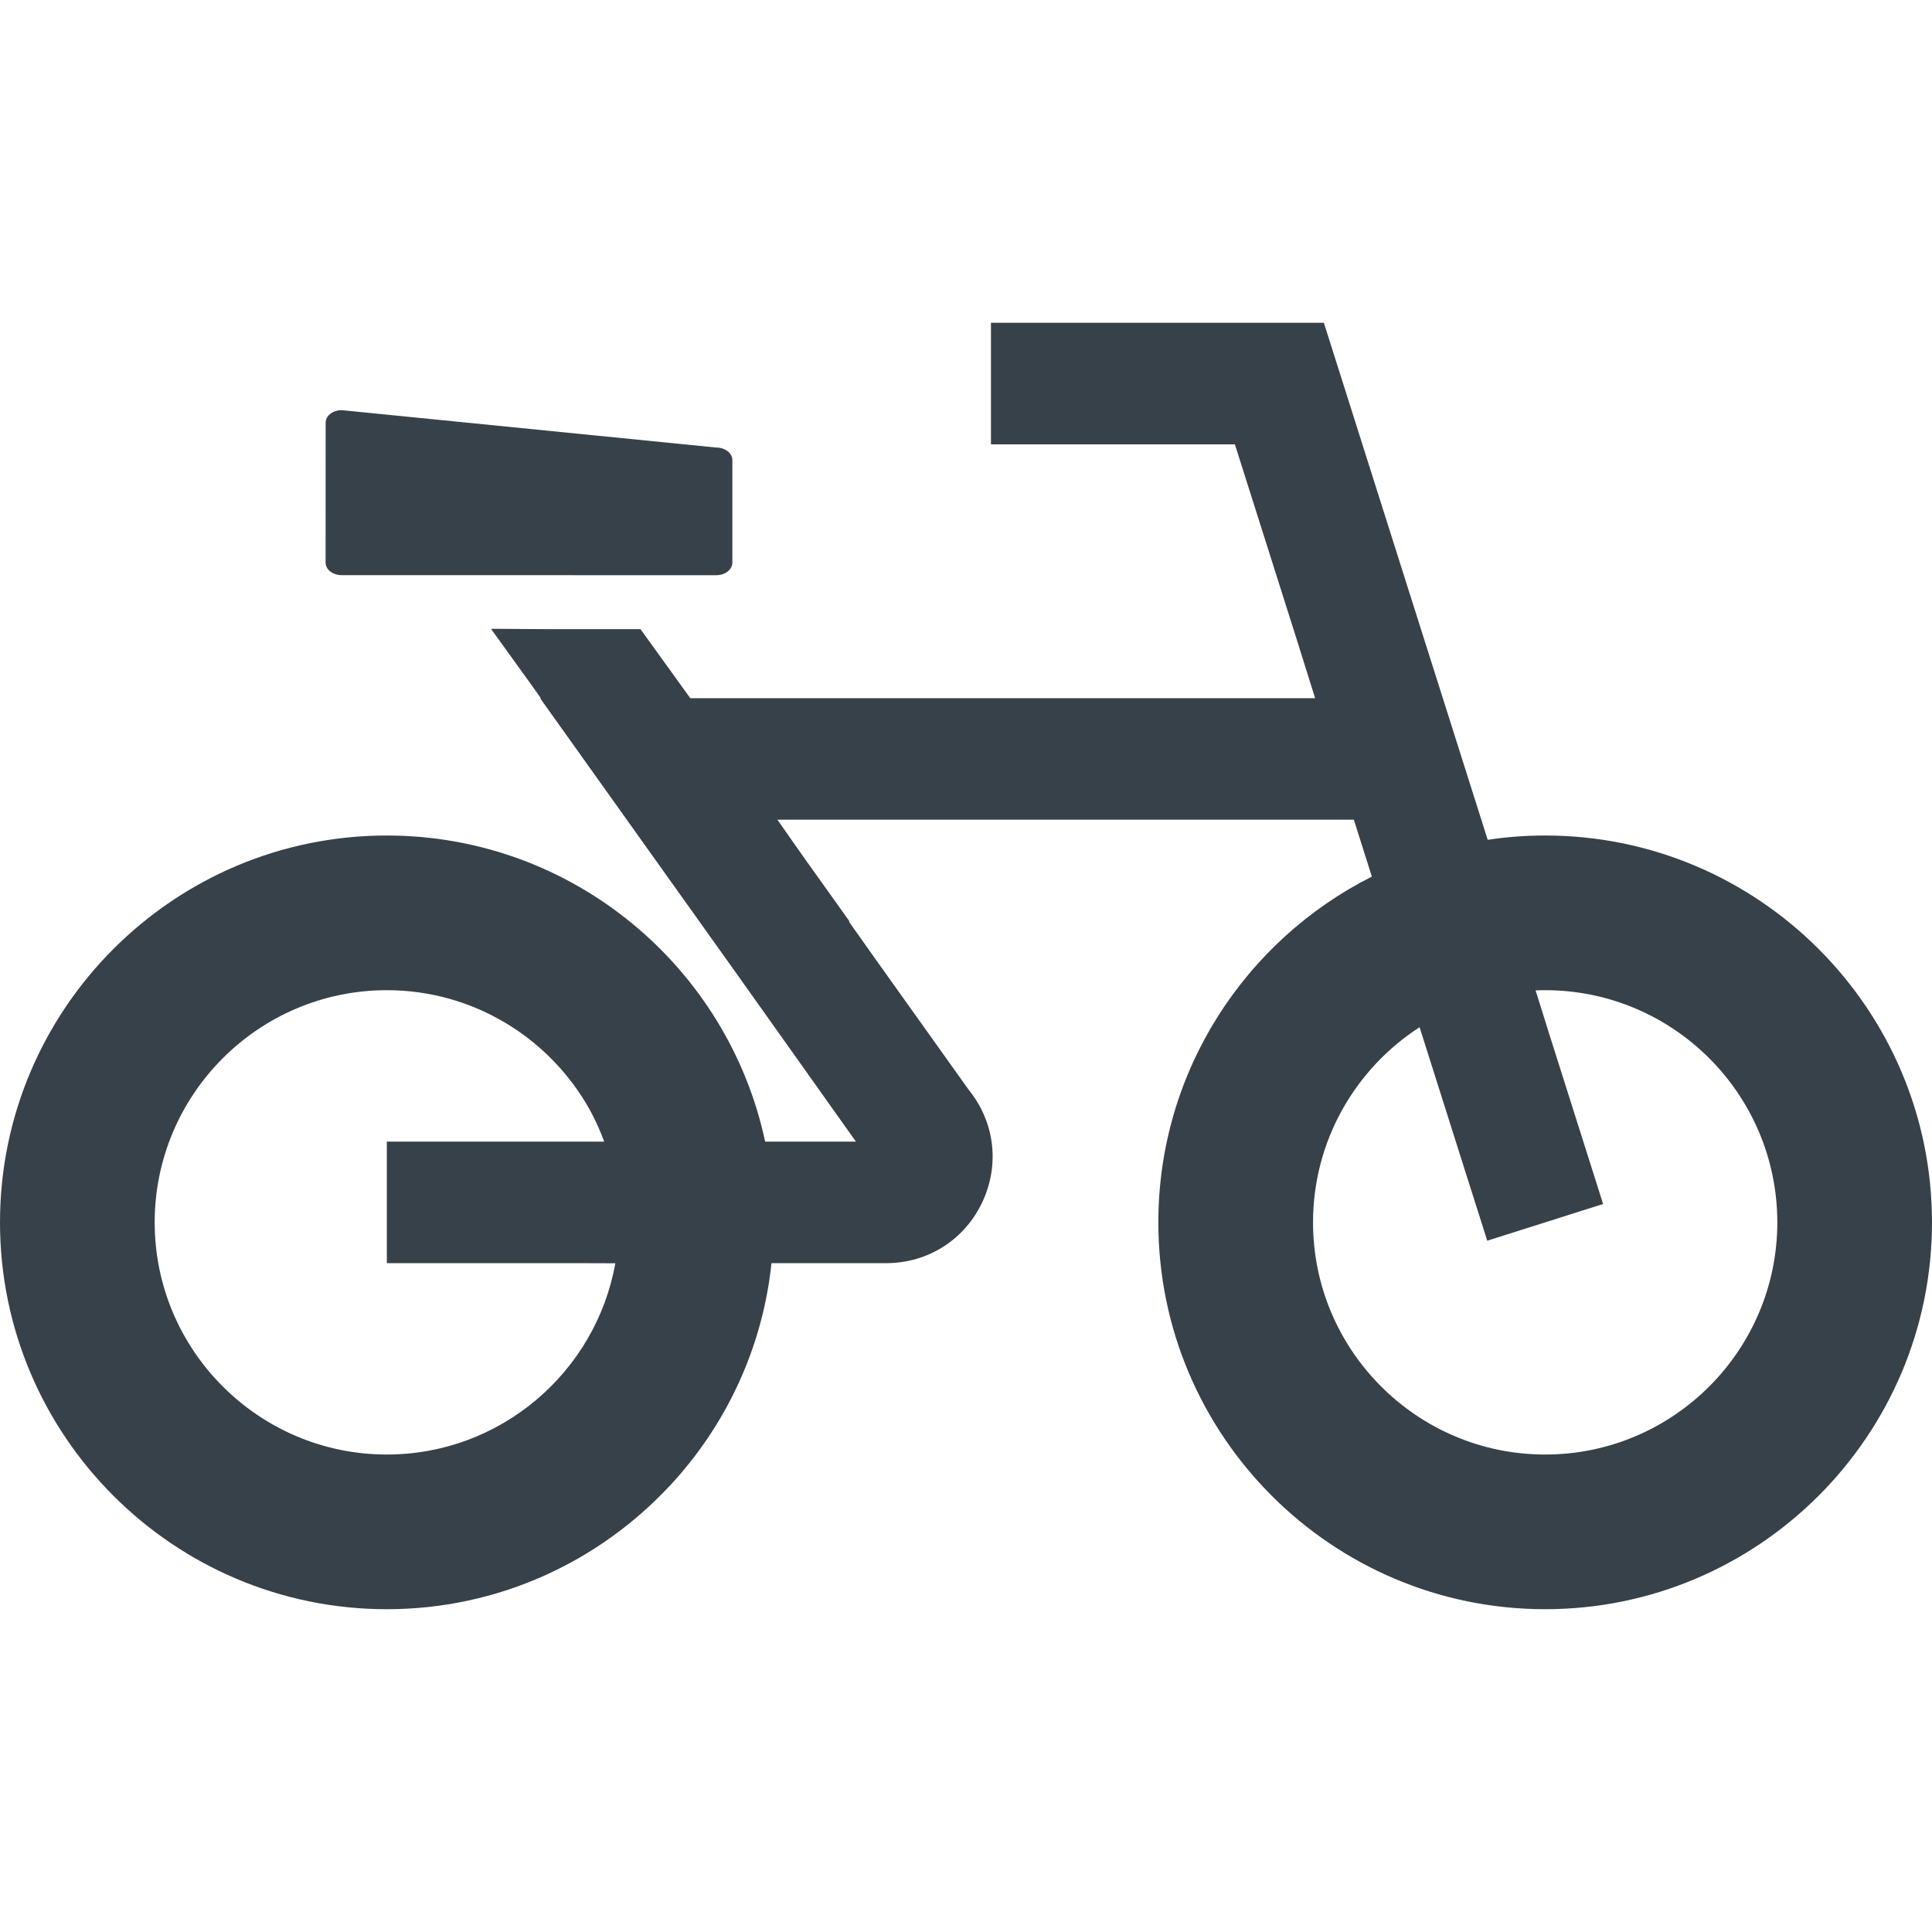
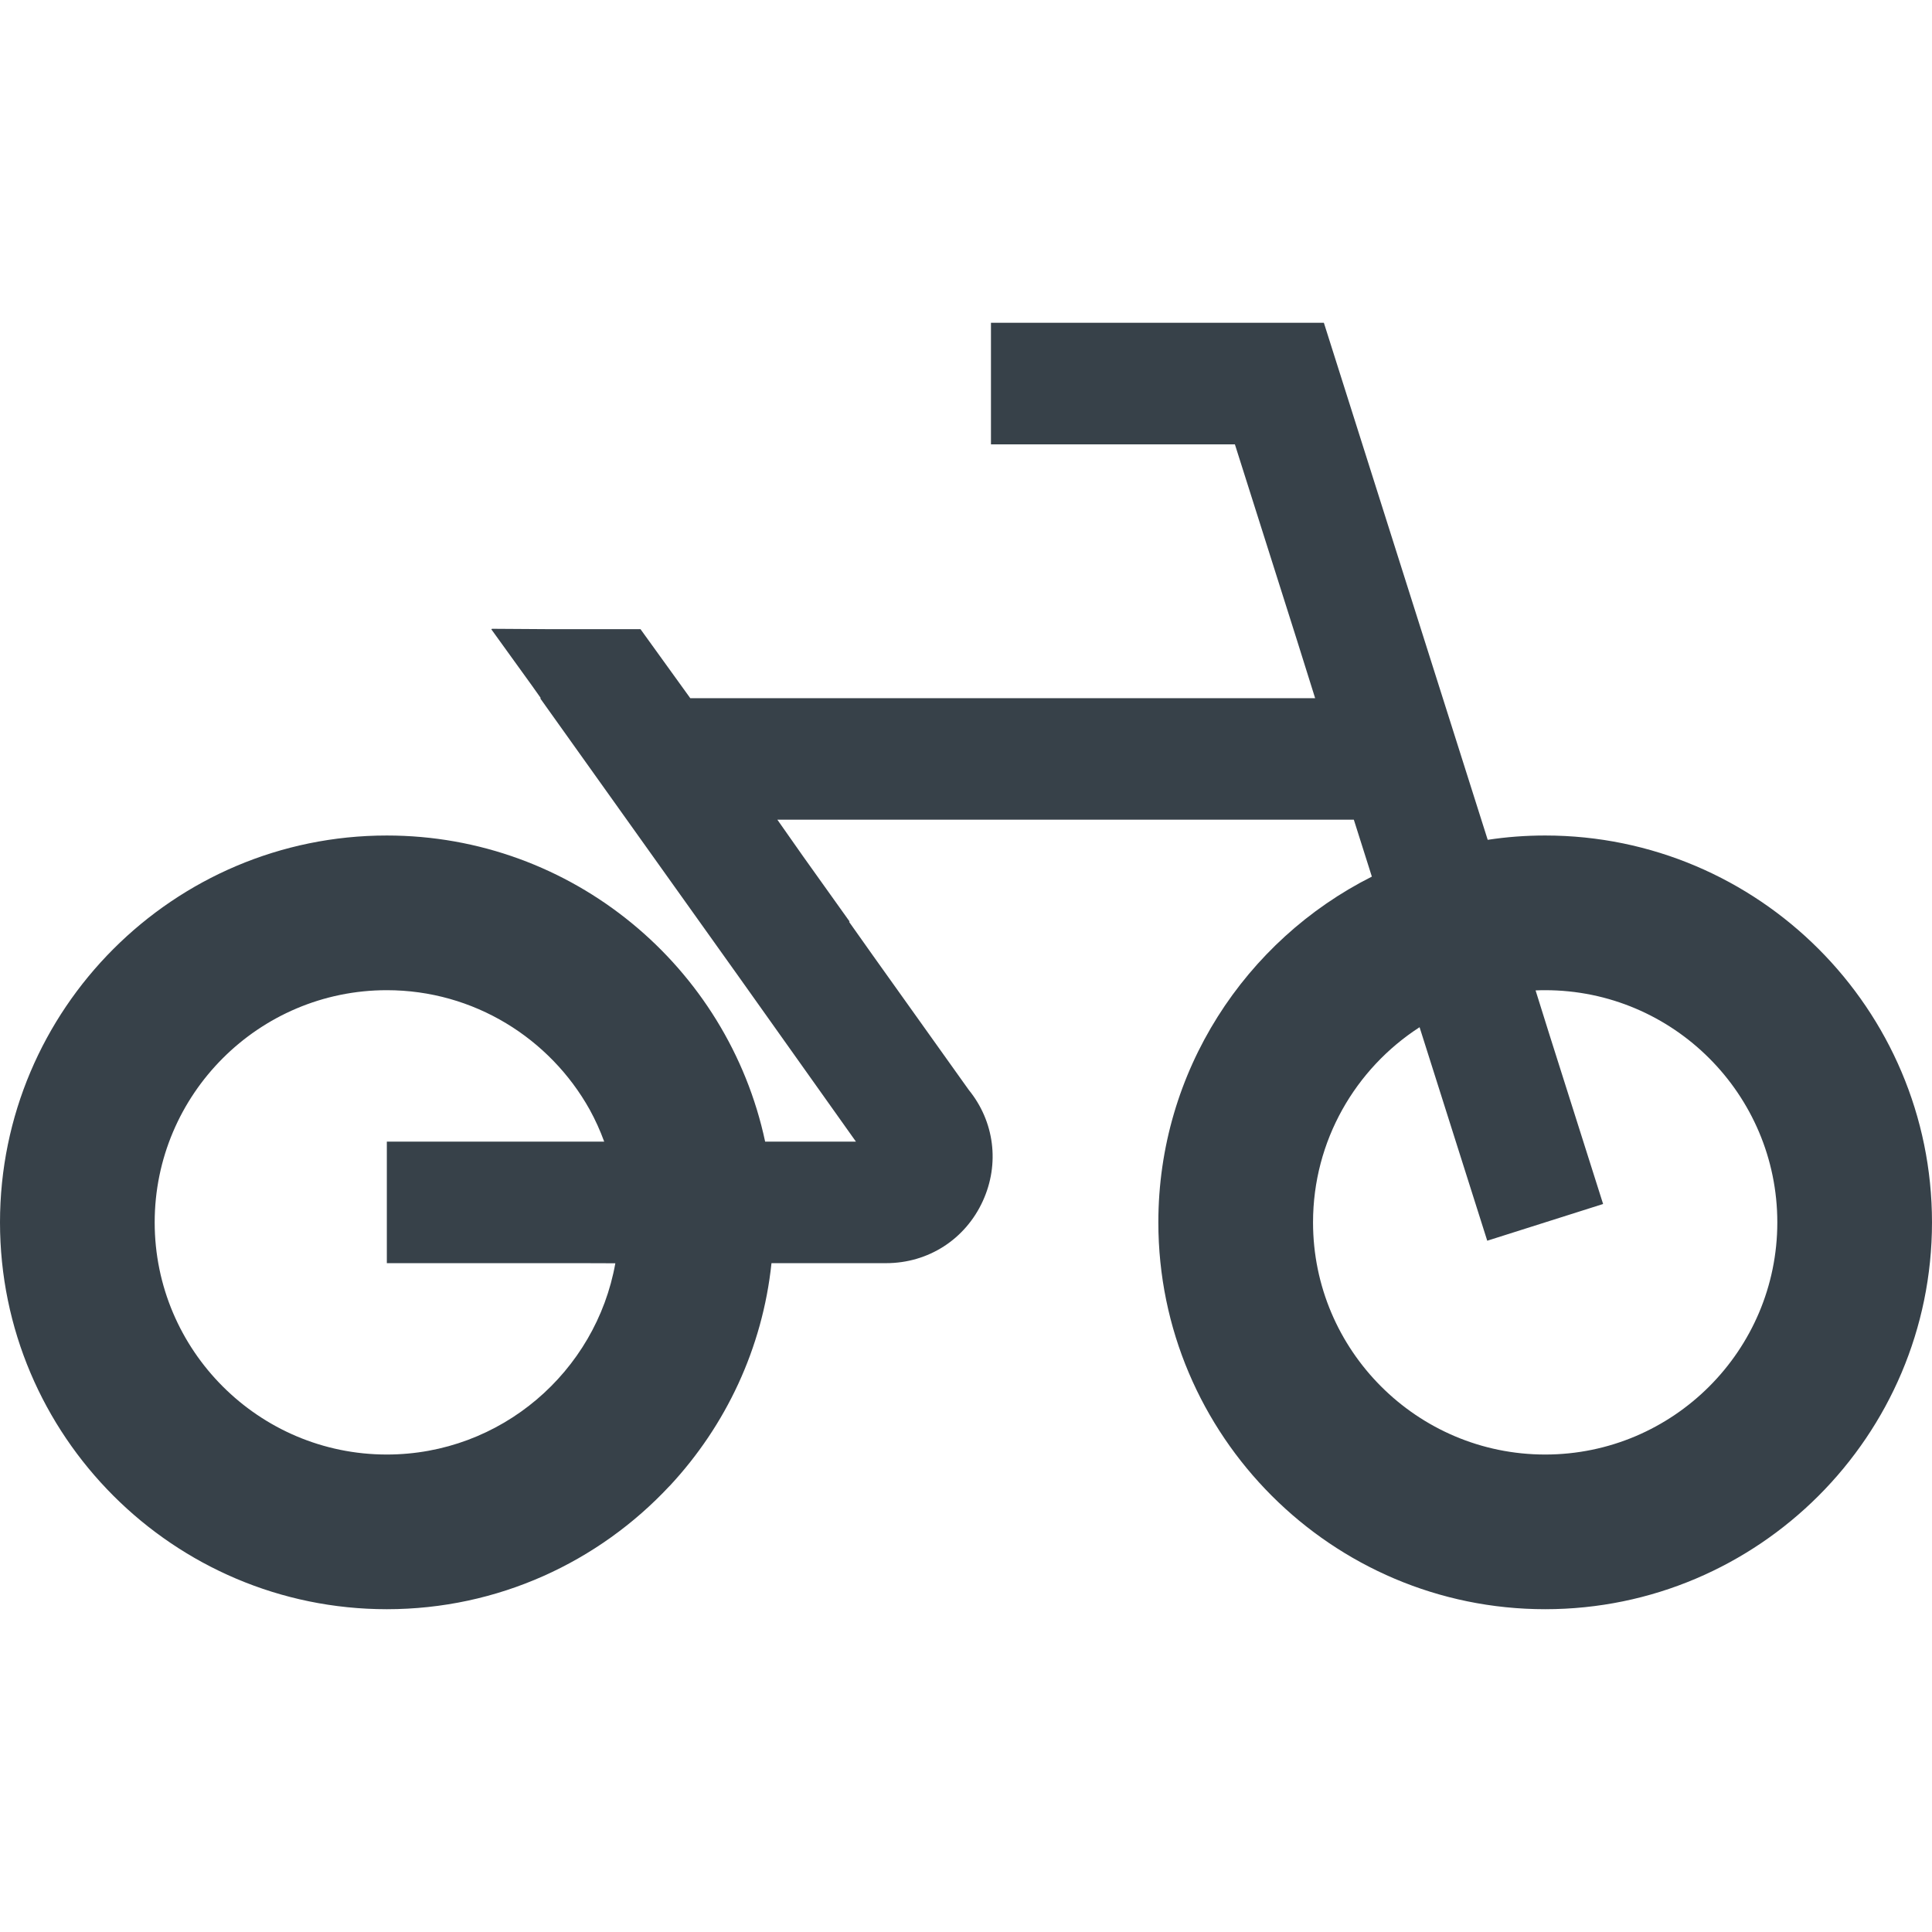
<svg xmlns="http://www.w3.org/2000/svg" version="1.1" id="_x31_0" x="0px" y="0px" viewBox="0 0 512 512" style="enable-background:new 0 0 512 512;" xml:space="preserve">
  <style type="text/css">
	.st0{fill:#374149;}
</style>
  <g>
    <path class="st0" d="M409.488,221.418c-5.179,0-10.258,0.382-15.23,1.144L350.84,85.543h-88.226v31.953v0.098l0,0v0.161h64.644   l16.398,51.742l4.867,15.528H182.93l-13.195-18.294h-24.871l-14.554-0.094l0.062,0.094h-0.195l10.816,14.993l2.27,3.206   l0.066,0.094h-0.195l52.91,74.187l30.789,43.332H202.77l0,0c-9.855-46.293-51.066-81.125-100.258-81.125   C45.984,221.418,0,267.418,0,323.945s45.984,102.512,102.512,102.512c29.535,0,56.175-12.57,74.898-32.626   c0.07-0.07,0.148-0.137,0.214-0.21c14.684-15.821,24.454-36.258,26.828-58.871h30.375c11.172,0,20.992-6.309,25.633-16.469   c4.516-9.883,3.07-21.09-3.742-29.465l-25.32-35.504l-6.375-9.004l0.129-0.094l-12.23-17.141l-6.91-9.844h152.77l4.777,15.082   c-33.523,16.867-56.582,51.606-56.582,91.633c0,56.527,45.988,102.512,102.511,102.512c56.528,0,102.512-45.985,102.512-102.512   S466.016,221.418,409.488,221.418z M394.086,328.652v-0.004l0.047,0.156l30.453-9.652l0.102-0.031l0,0l0.153-0.047l-14.321-45.187   l-3.574-11.418c0.847-0.042,1.695-0.058,2.542-0.058c33.922,0,61.52,27.598,61.52,61.535c0,33.922-27.598,61.519-61.52,61.519   c-33.922,0-61.519-27.598-61.519-61.519c0-21.668,11.262-40.758,28.23-51.722l0.004-0.004l17.789,56.133L394.086,328.652z    M160.121,302.543h-57.605v32.207h51.437l9.118,0.031c-5.137,28.766-30.34,50.683-60.558,50.683   c-33.922,0-61.52-27.598-61.52-61.519c0-33.938,27.598-61.535,61.52-61.535c23.074,0,43.222,12.782,53.75,31.633   C157.75,296.742,159.039,299.586,160.121,302.543z" />
-     <path class="st0" d="M90.562,152.426h28.137h21.481l19.222,0.011h22.457h7.95c2.343,0,4.262-1.492,4.274-3.309v-27.214   c0-1.817-1.914-3.309-4.274-3.309l-99.246-9.91c-2.34,0-4.262,1.477-4.262,3.294l-0.012,37.129   C86.289,150.933,88.207,152.426,90.562,152.426z" />
  </g>
</svg>